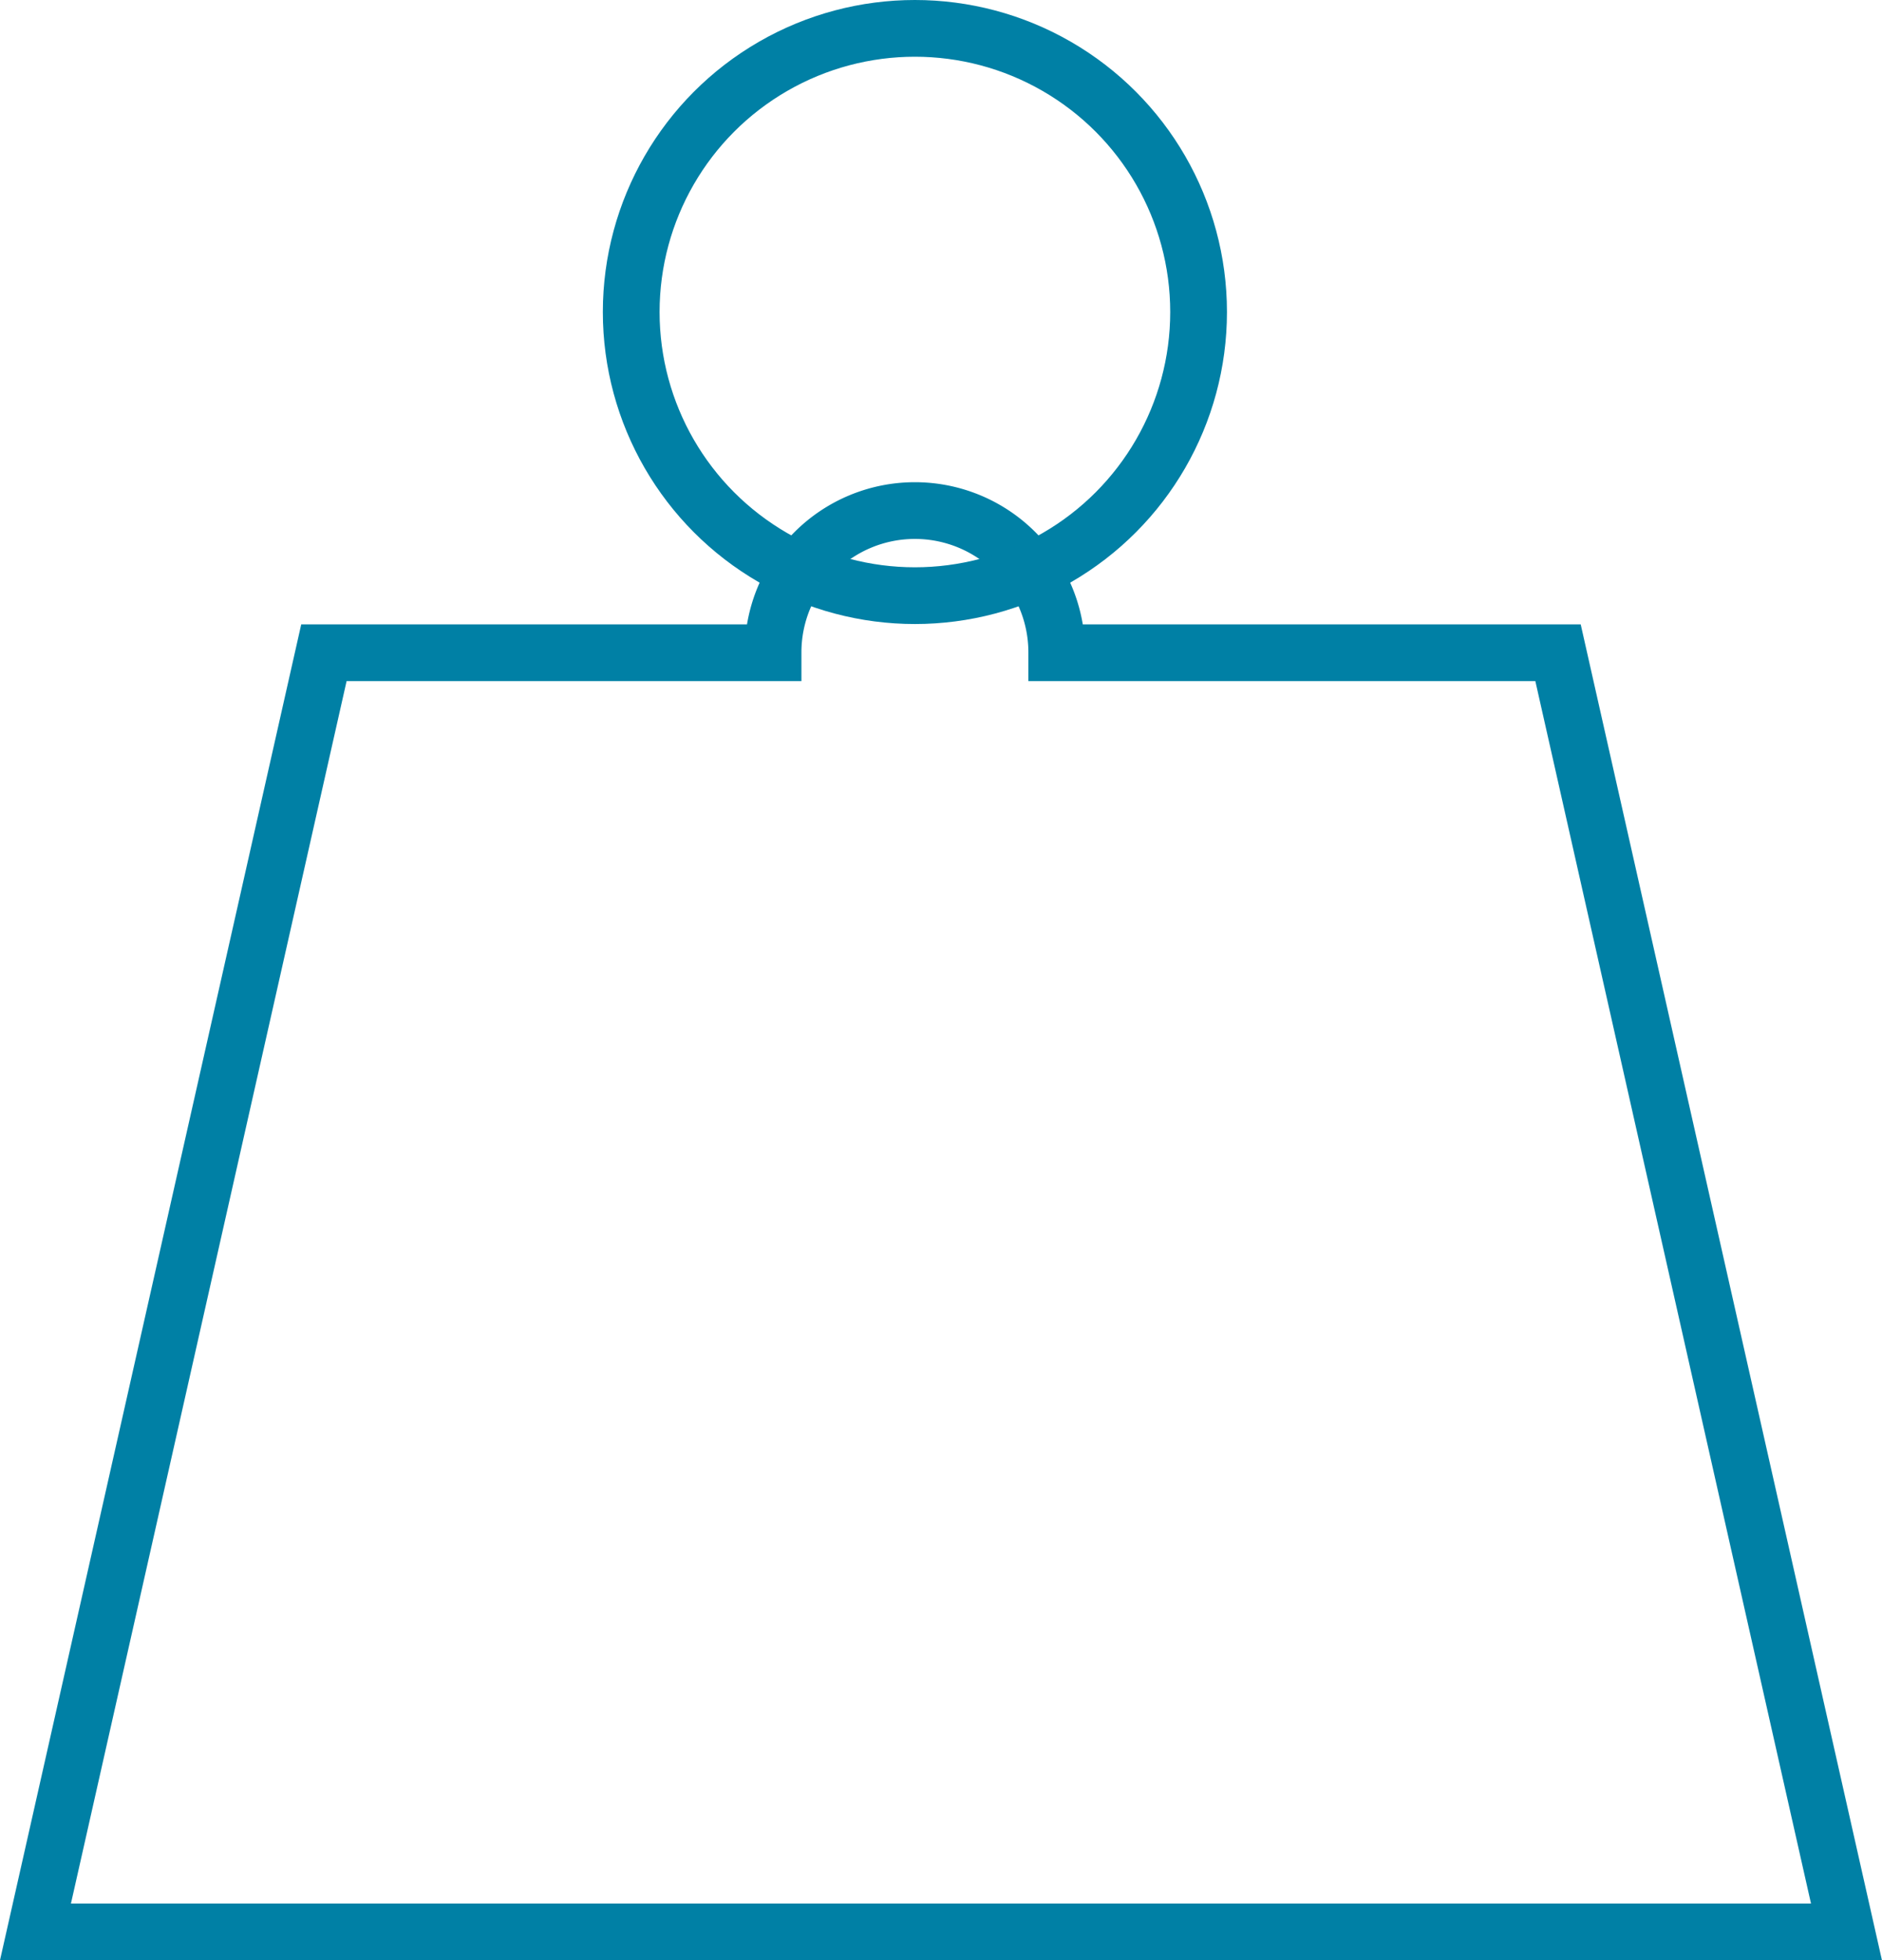
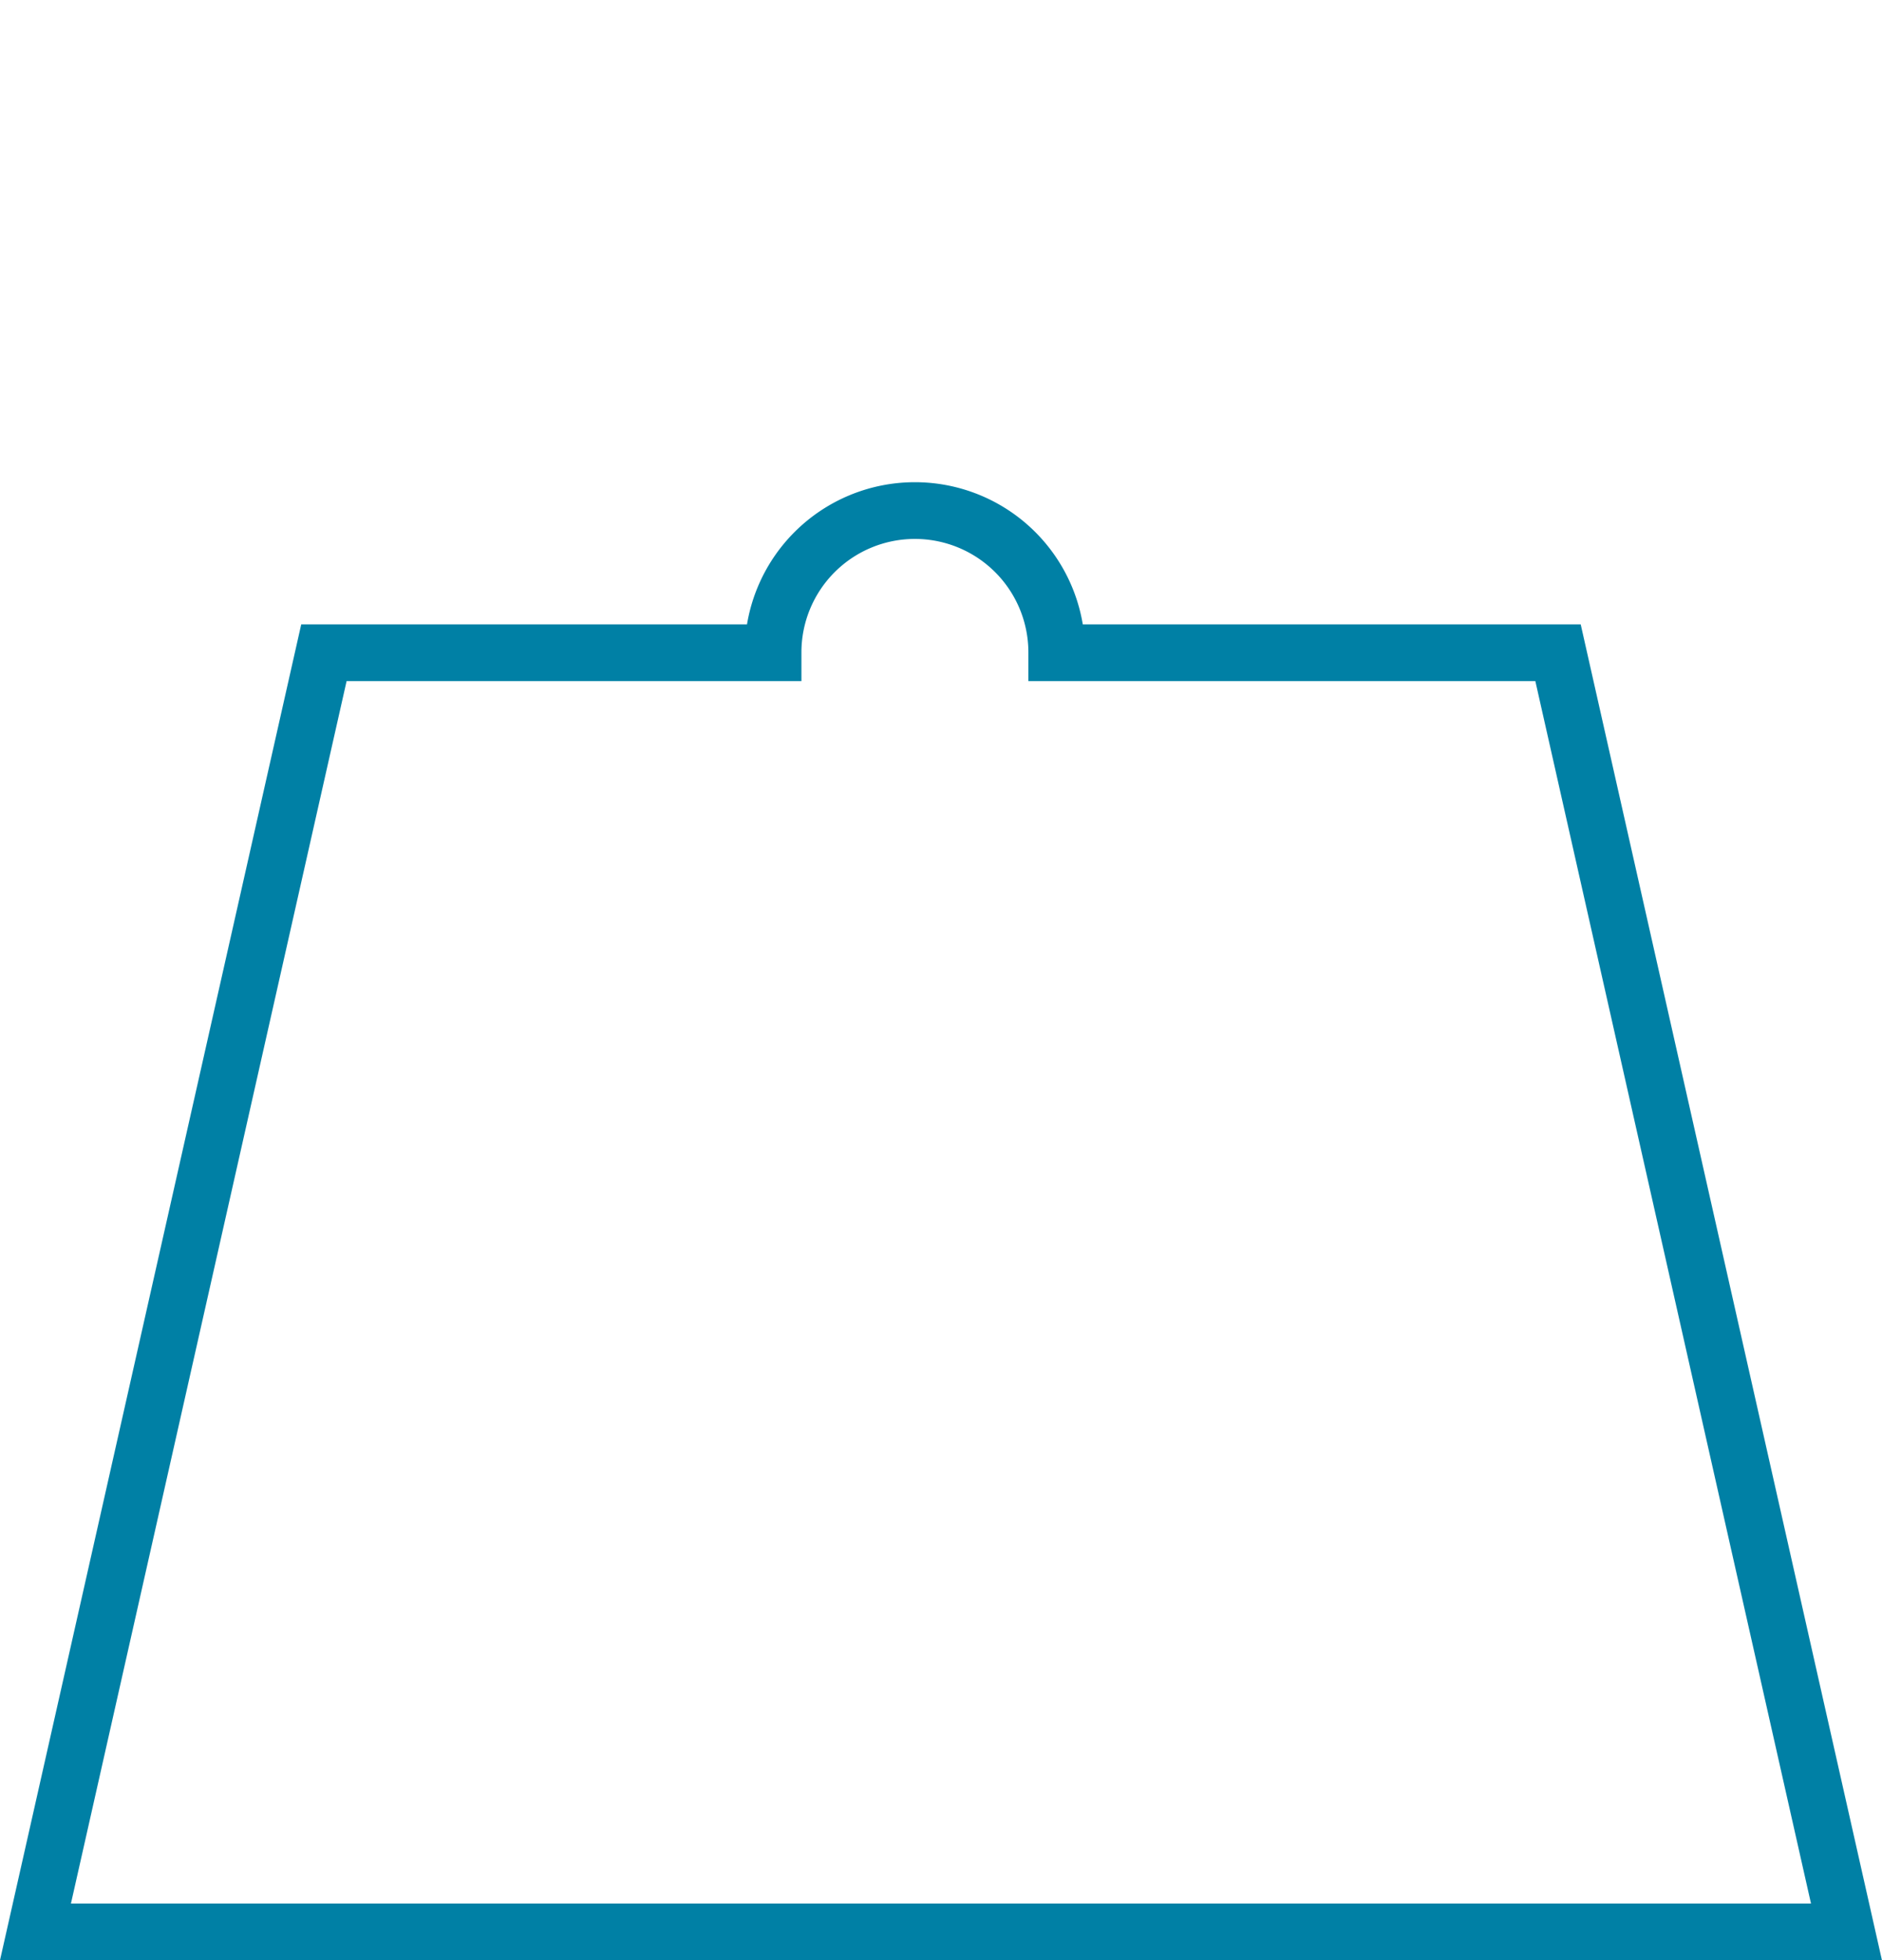
<svg xmlns="http://www.w3.org/2000/svg" width="33.17" height="34.555" viewBox="0 0 33.17 34.555">
  <g id="atome_icon_deplacement" data-name="atome/icon_deplacement" transform="translate(0.625)">
    <path id="Union_1" data-name="Union 1" d="M-96.014-2336.04l5.084-22.549h7.916v-.006a2.5,2.5,0,0,1,2.5-2.5,2.5,2.5,0,0,1,2.5,2.5v.006h8.835l5.084,22.549Z" transform="translate(96.014 2370.095)" fill="none" stroke="#0080a5" stroke-width="1" />
    <g id="Ellipse_2" data-name="Ellipse 2" transform="translate(10)" fill="none" stroke="#0080a5" stroke-width="1">
      <circle cx="5.5" cy="5.5" r="5.5" stroke="none" />
-       <circle cx="5.5" cy="5.5" r="5" fill="none" />
    </g>
  </g>
</svg>